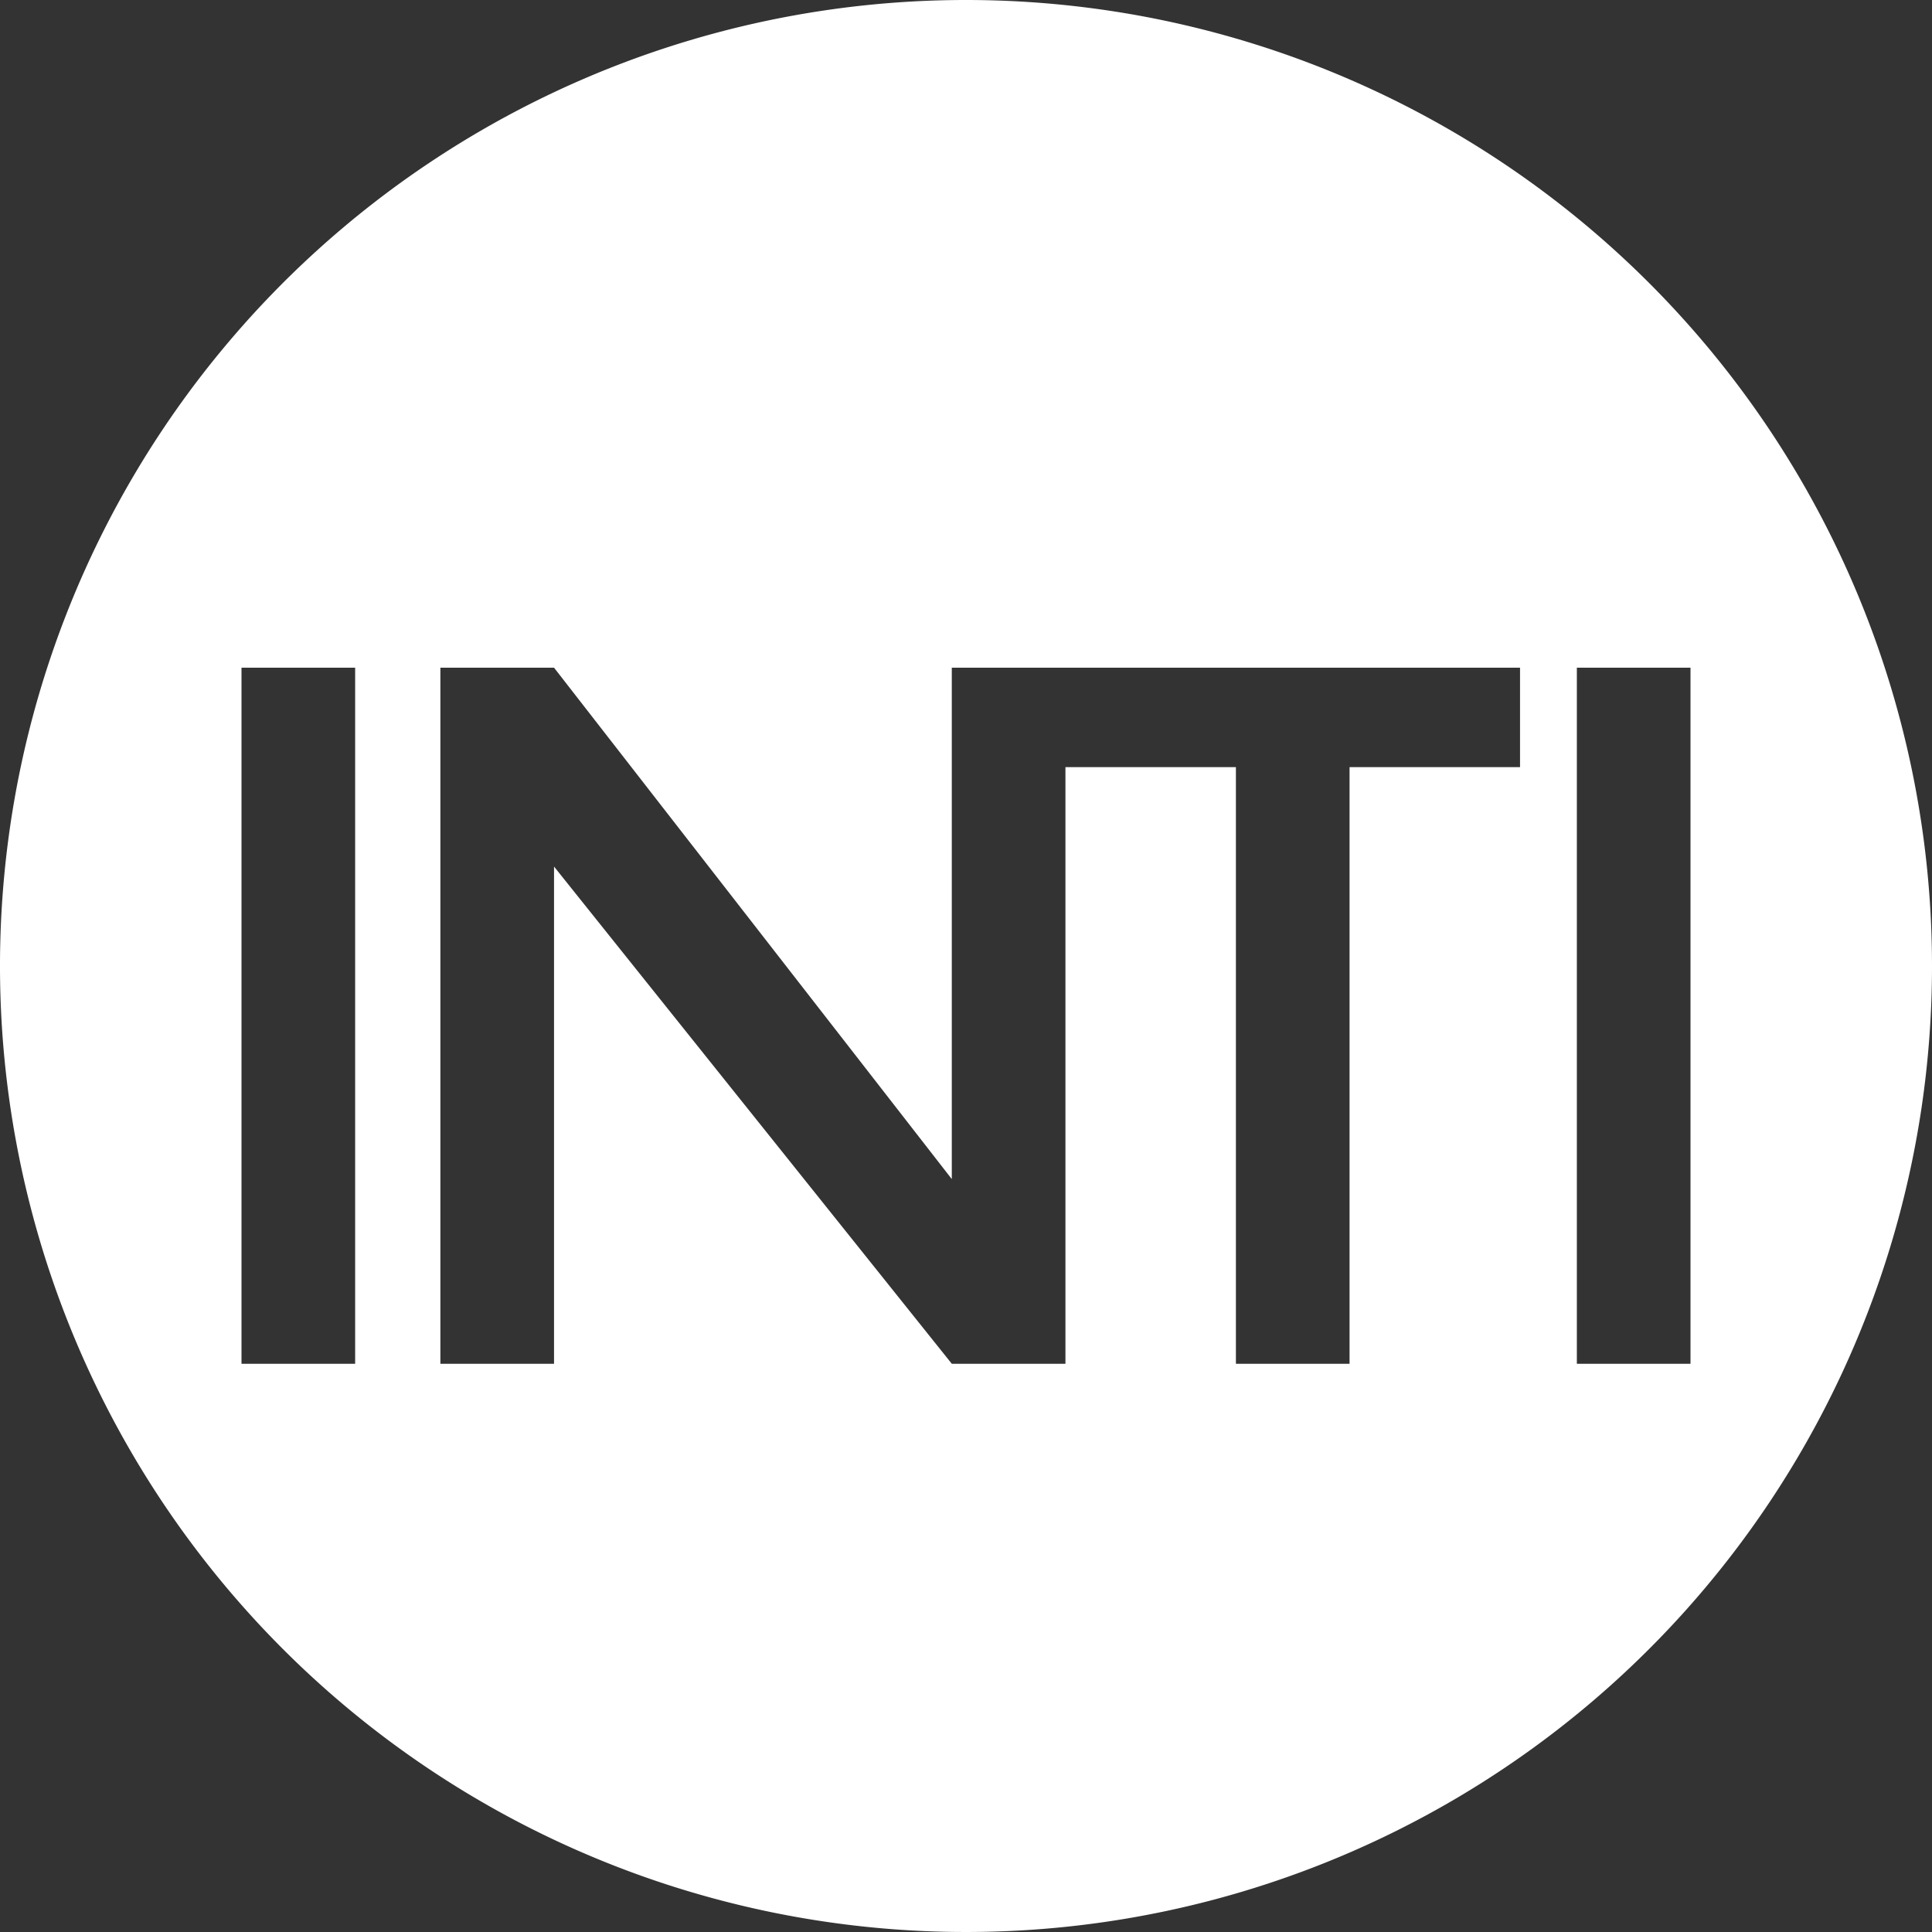
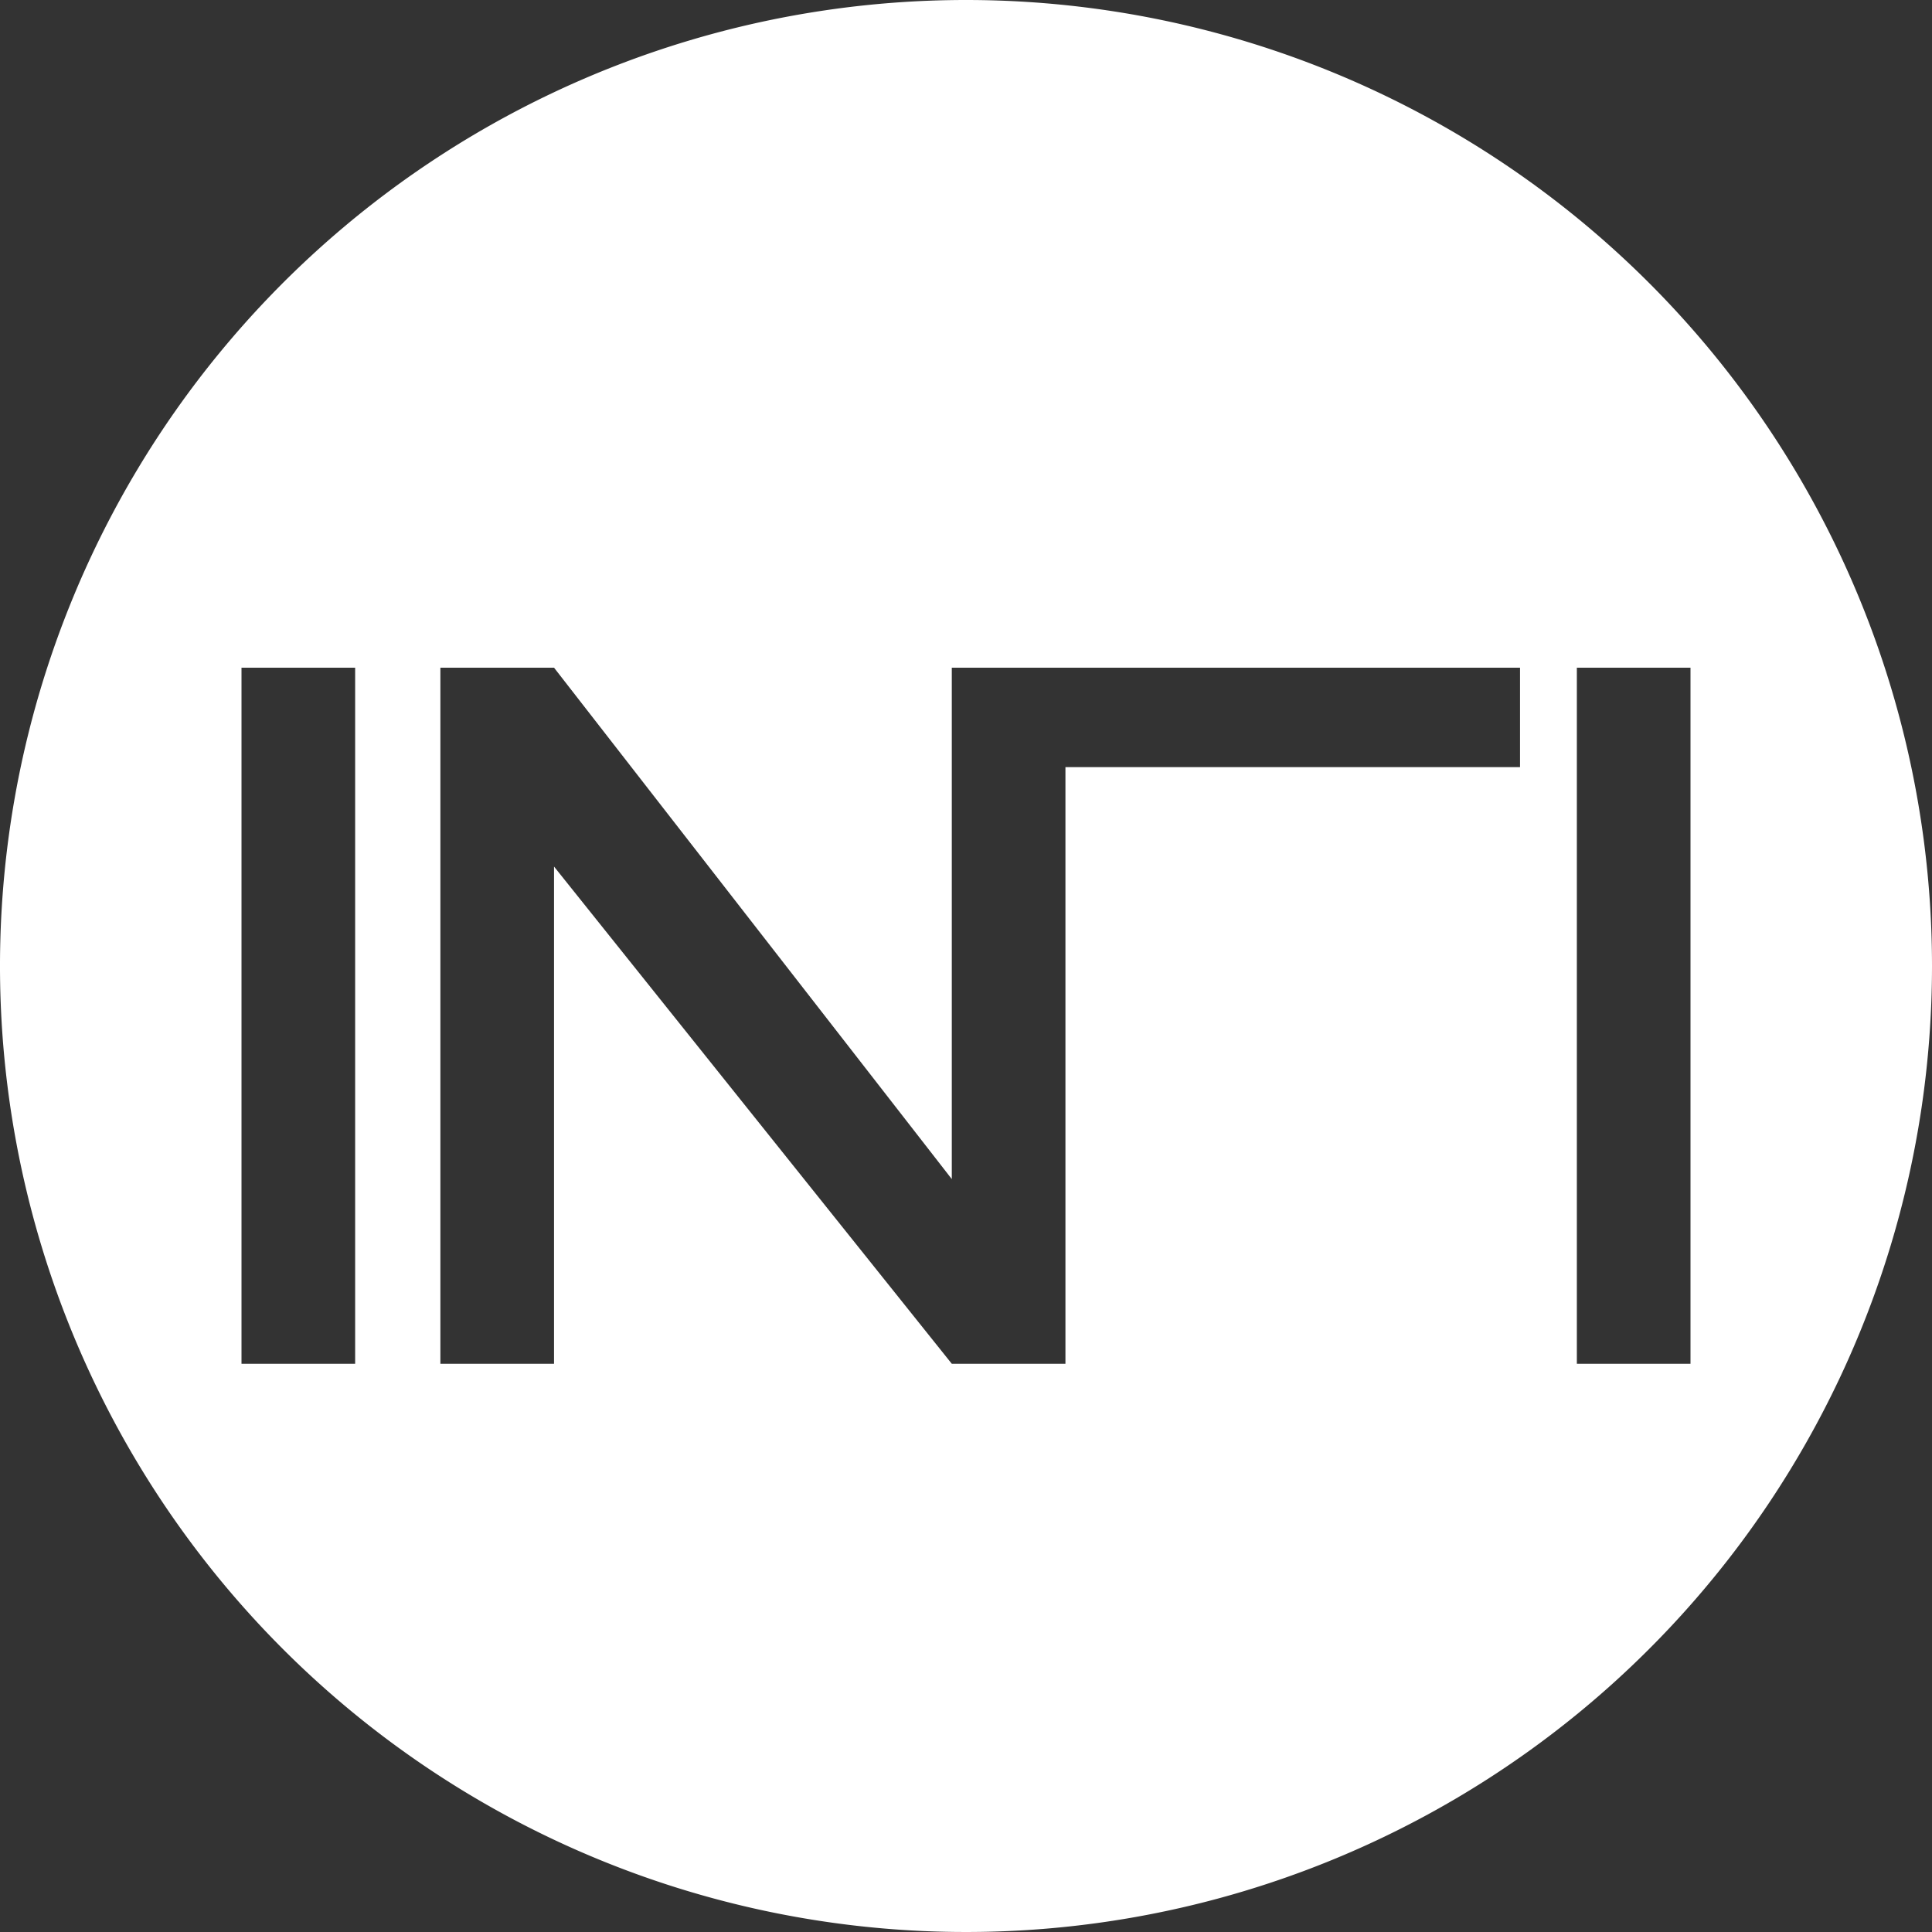
<svg xmlns="http://www.w3.org/2000/svg" viewBox="0 0 136 136">
  <rect x="0" y="0" width="136" height="136" fill="#333333" stroke="none" />
-   <path d="M68 0a68 68 0 1 0 68 68A68 68 0 0 0 68 0zM25 96h-8V47h8zm82-42H95v42h-8V54H75v42h-8L39 61v35h-8V47h8l28 36V47h40zm4 42V47h8v49z" fill="#fff" data-name="Layer 1" />
+   <path d="M68 0a68 68 0 1 0 68 68A68 68 0 0 0 68 0zM25 96h-8V47h8zm82-42H95v42V54H75v42h-8L39 61v35h-8V47h8l28 36V47h40zm4 42V47h8v49z" fill="#fff" data-name="Layer 1" />
</svg>